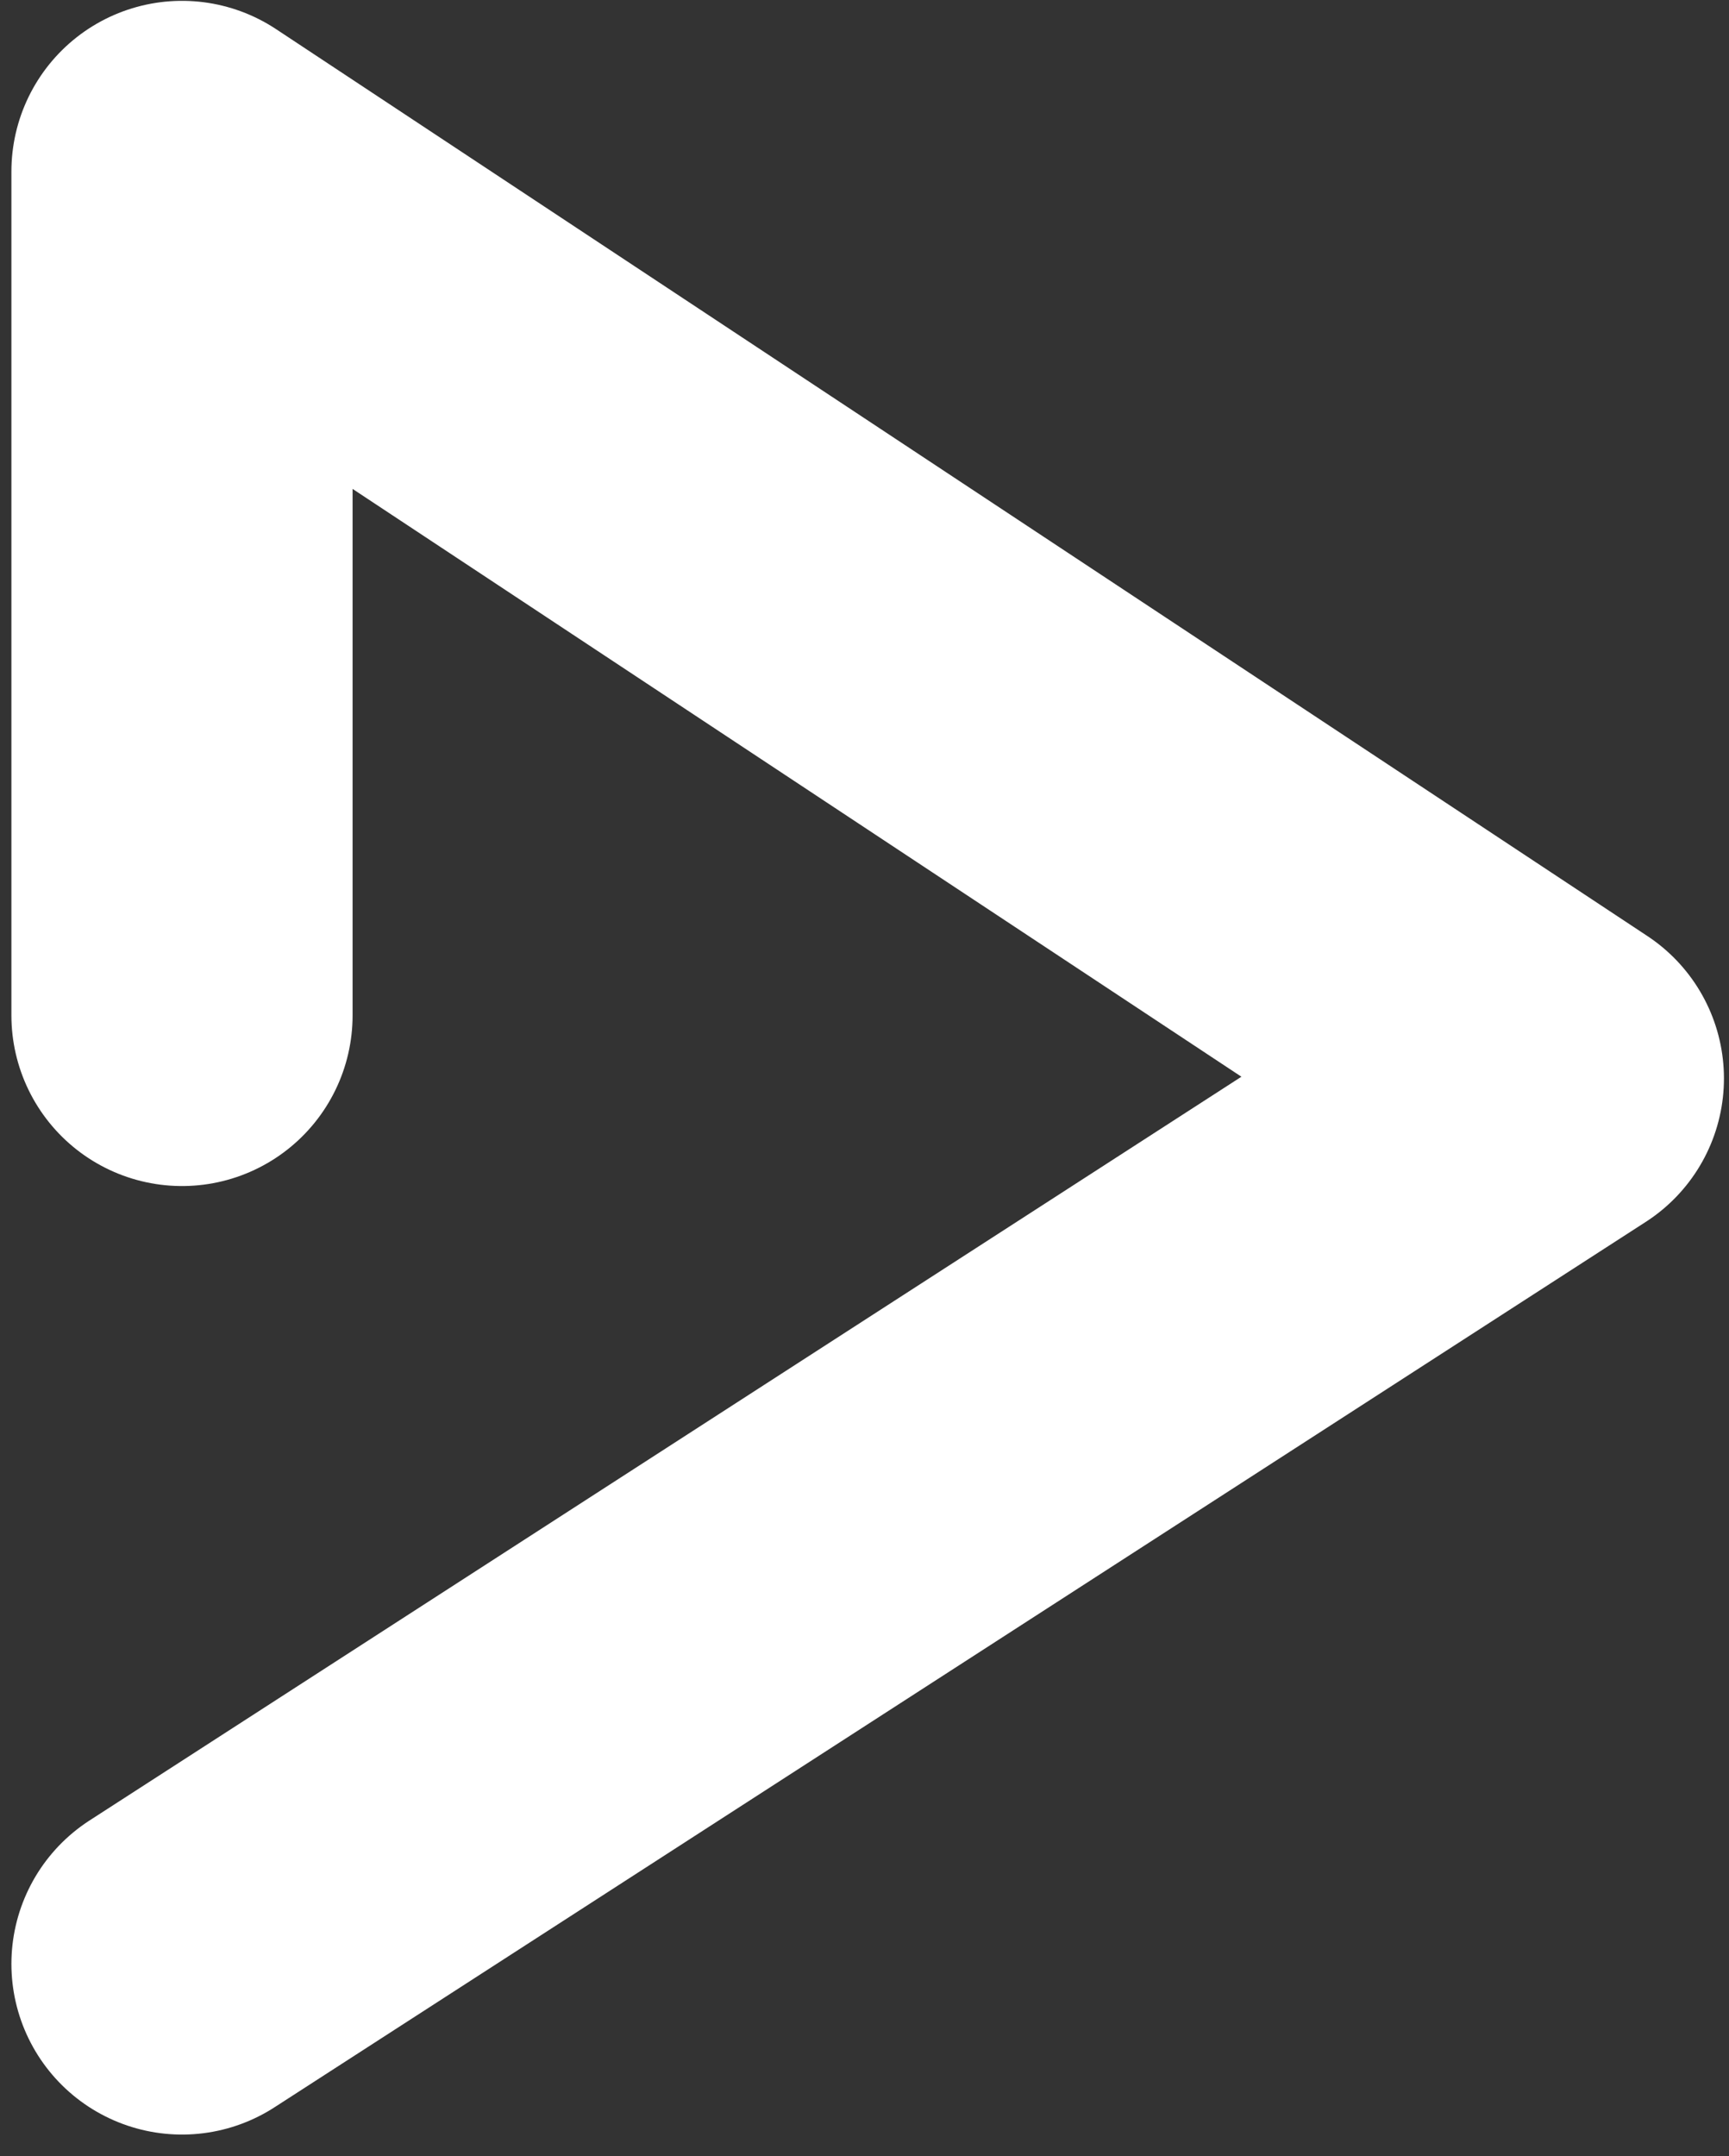
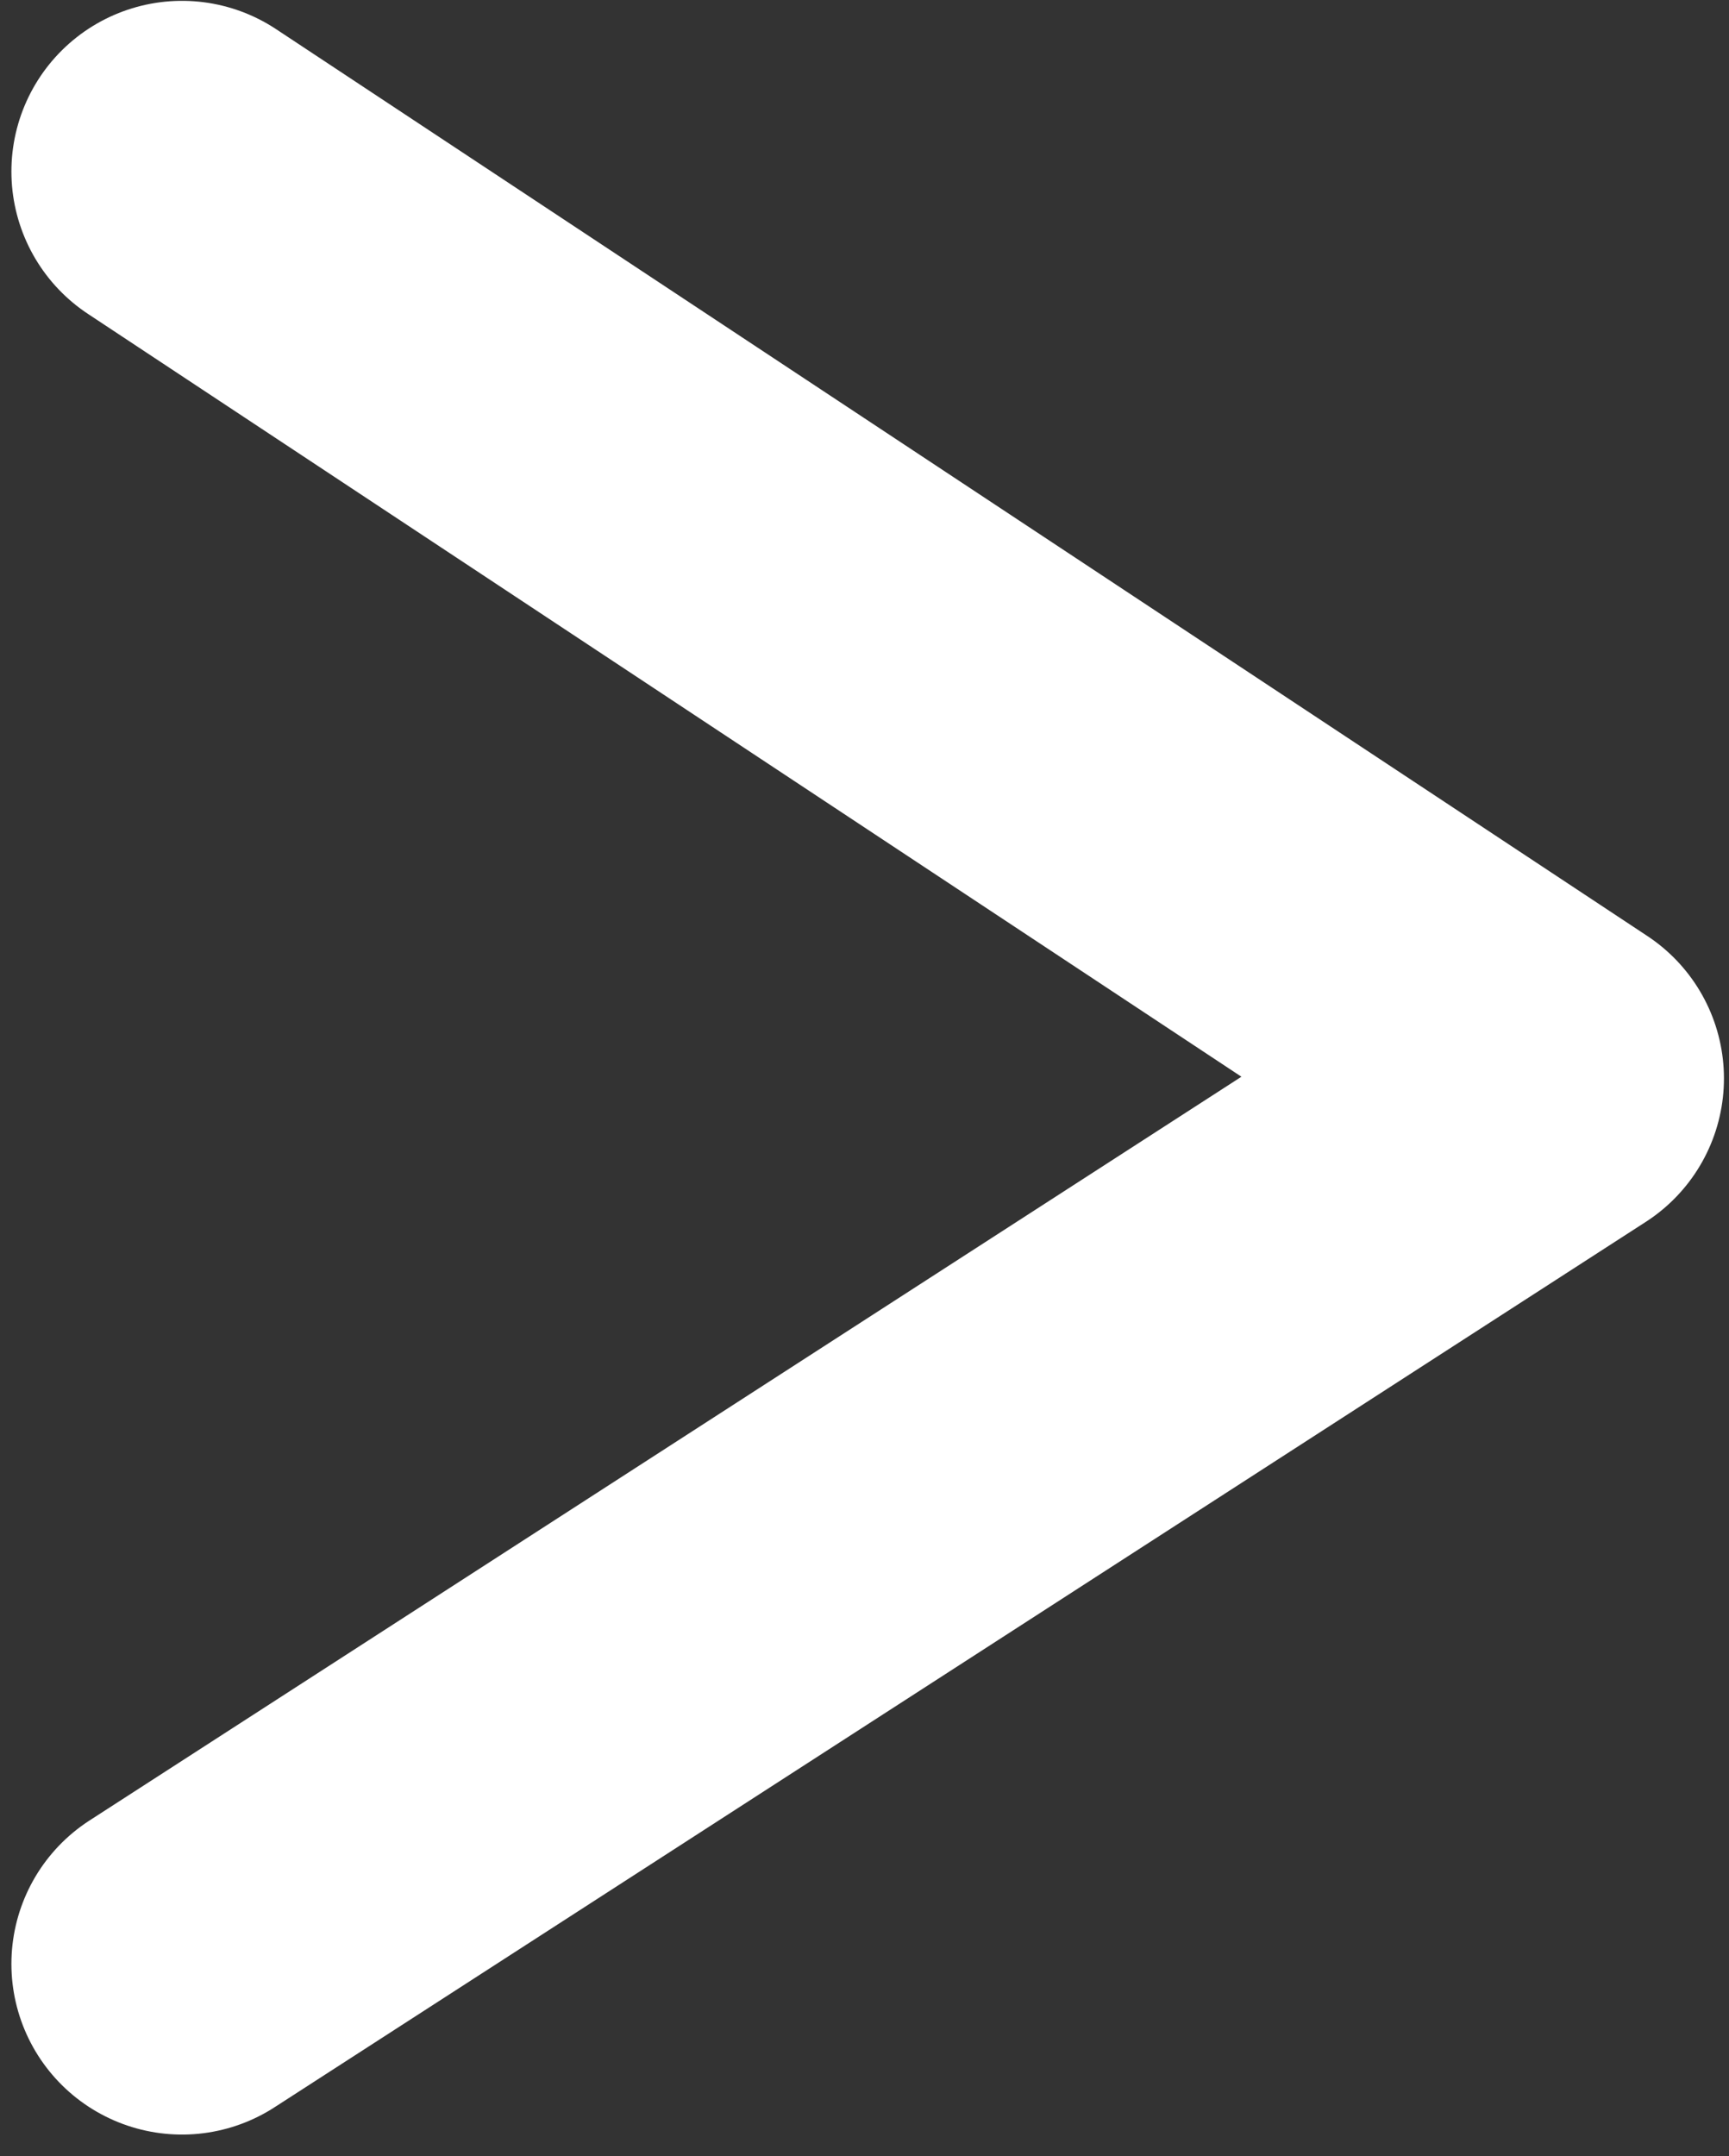
<svg xmlns="http://www.w3.org/2000/svg" width="73" height="91" viewBox="0 0 73 91" fill="none">
  <rect x="0" y="0" width="73" height="91" fill="#333333" stroke="none" />
-   <path id="D" d="M7.684 82.88L65.584 45.512L7.684 7.238L7.684 42.851" stroke="white" stroke-width="14.405" stroke-linecap="round" stroke-linejoin="round" />
+   <path id="D" d="M7.684 82.88L65.584 45.512L7.684 7.238" stroke="white" stroke-width="14.405" stroke-linecap="round" stroke-linejoin="round" />
</svg>